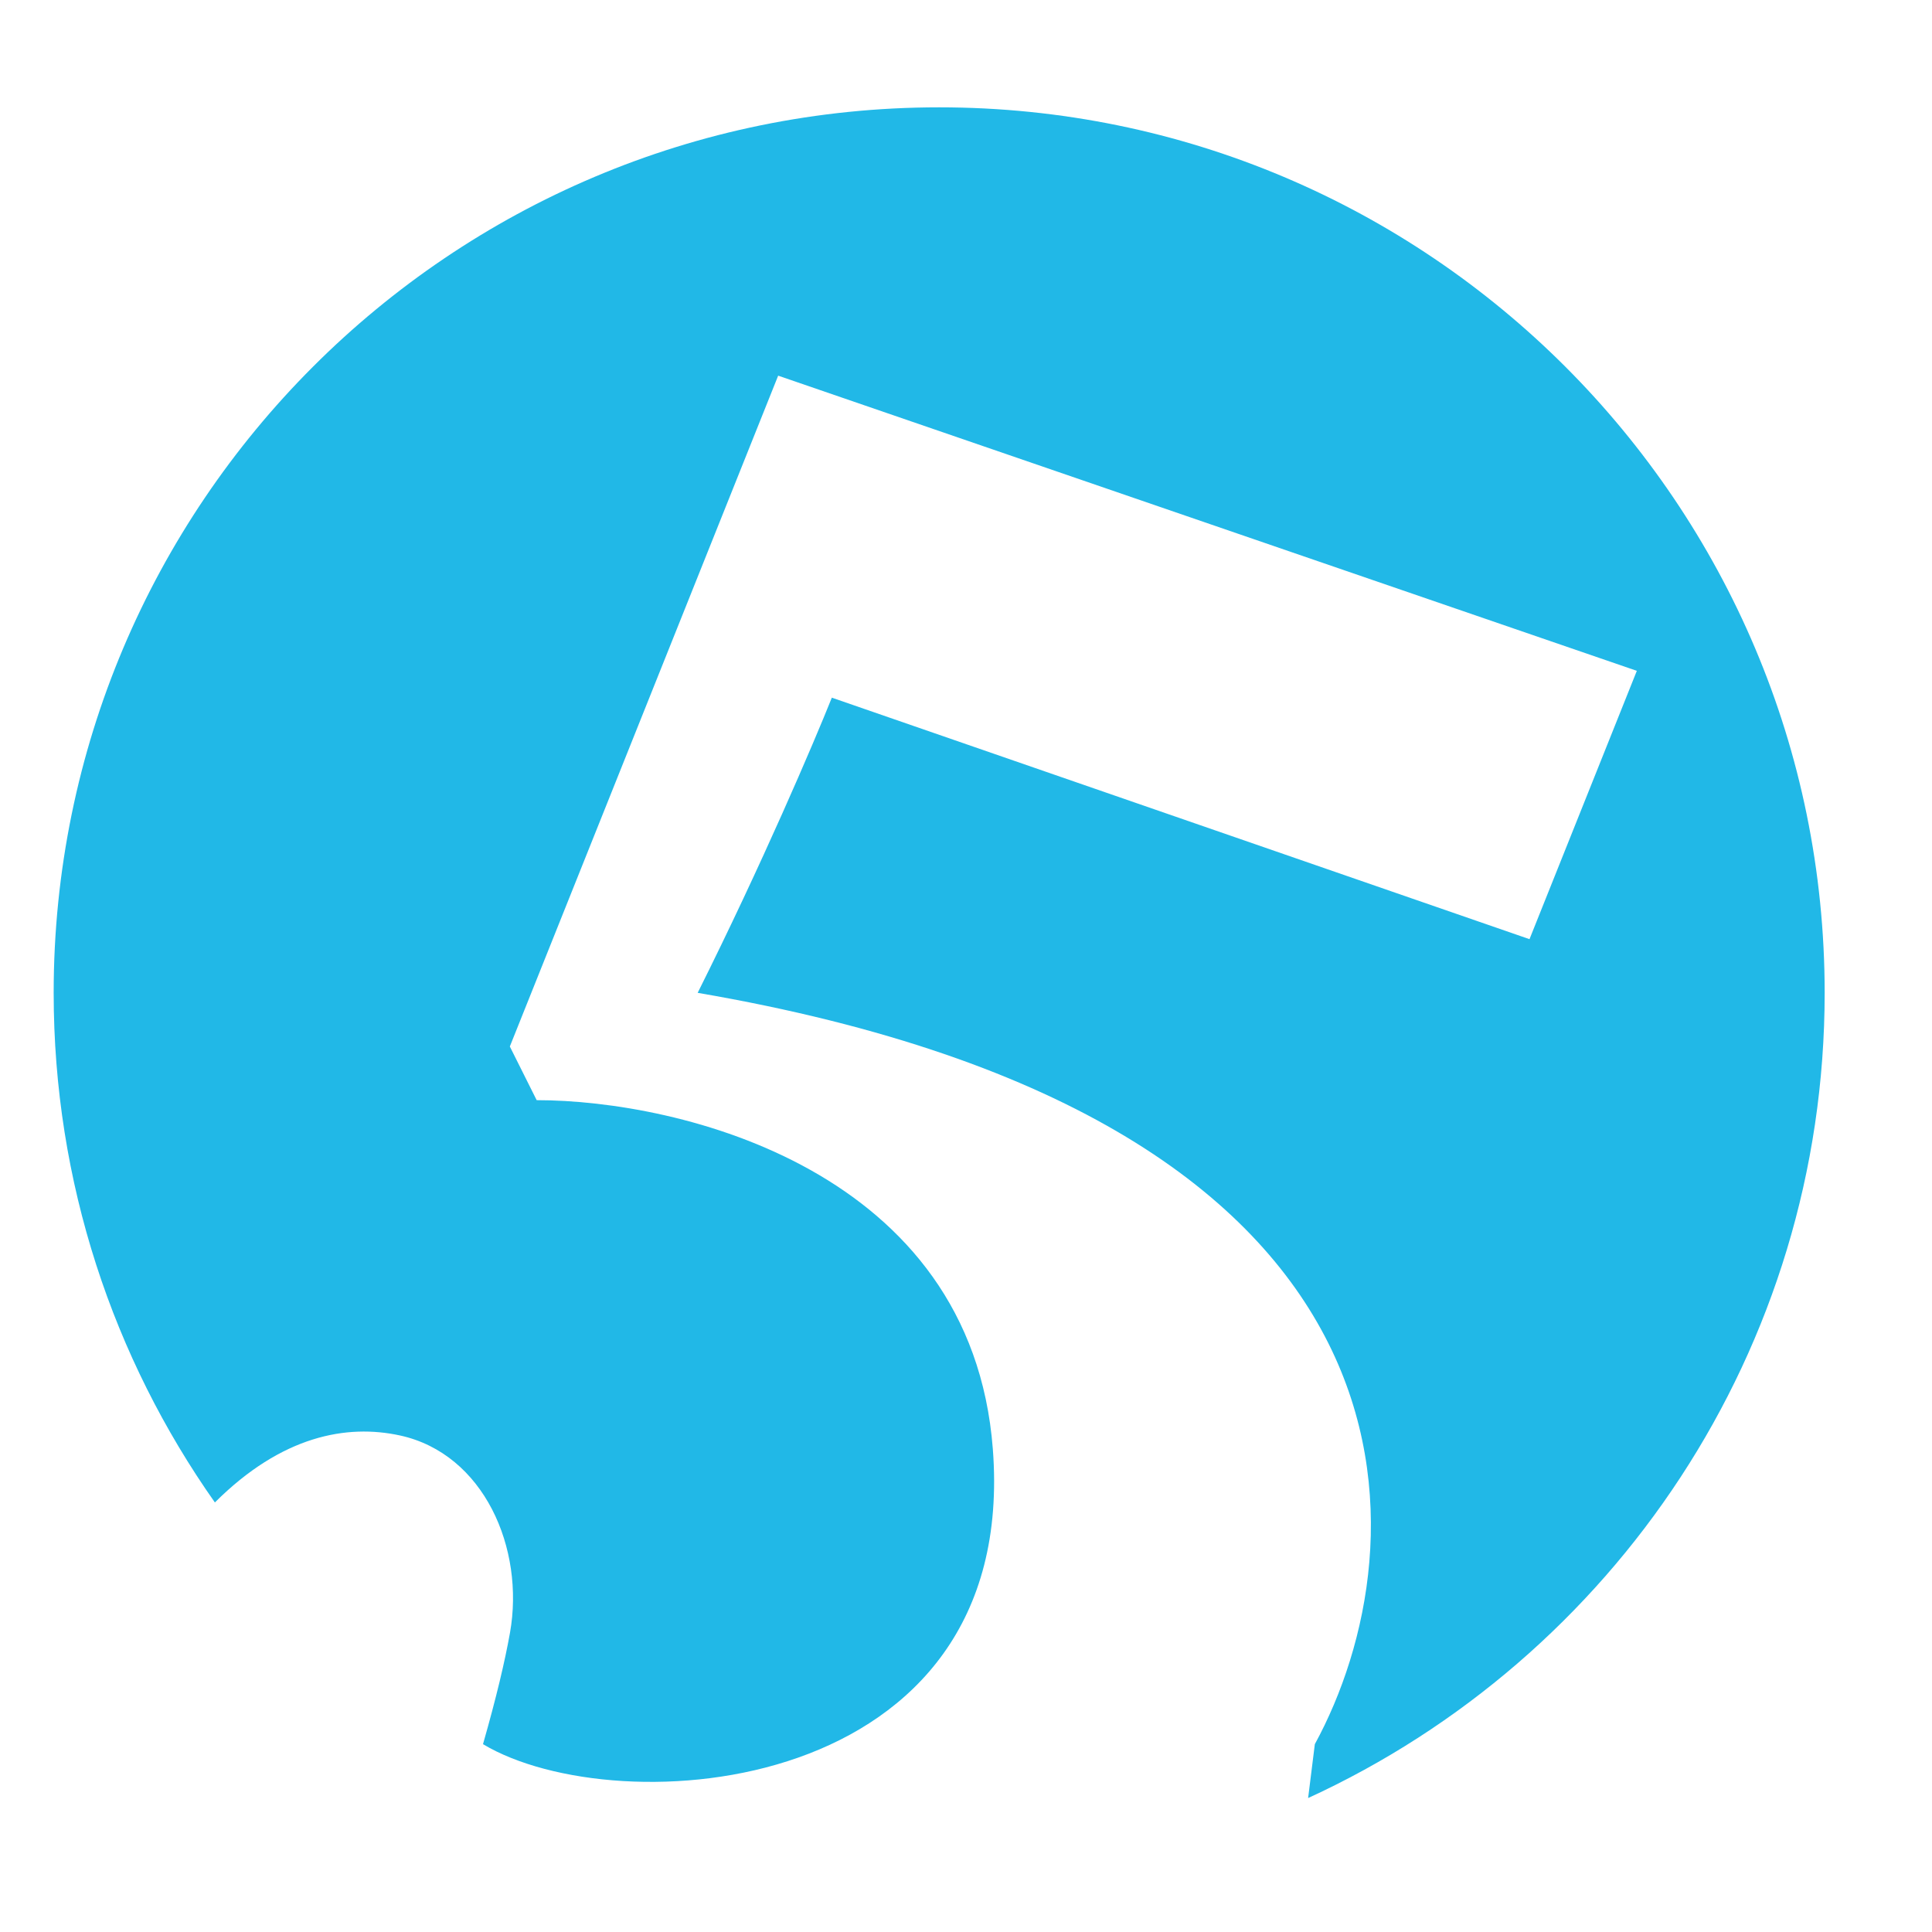
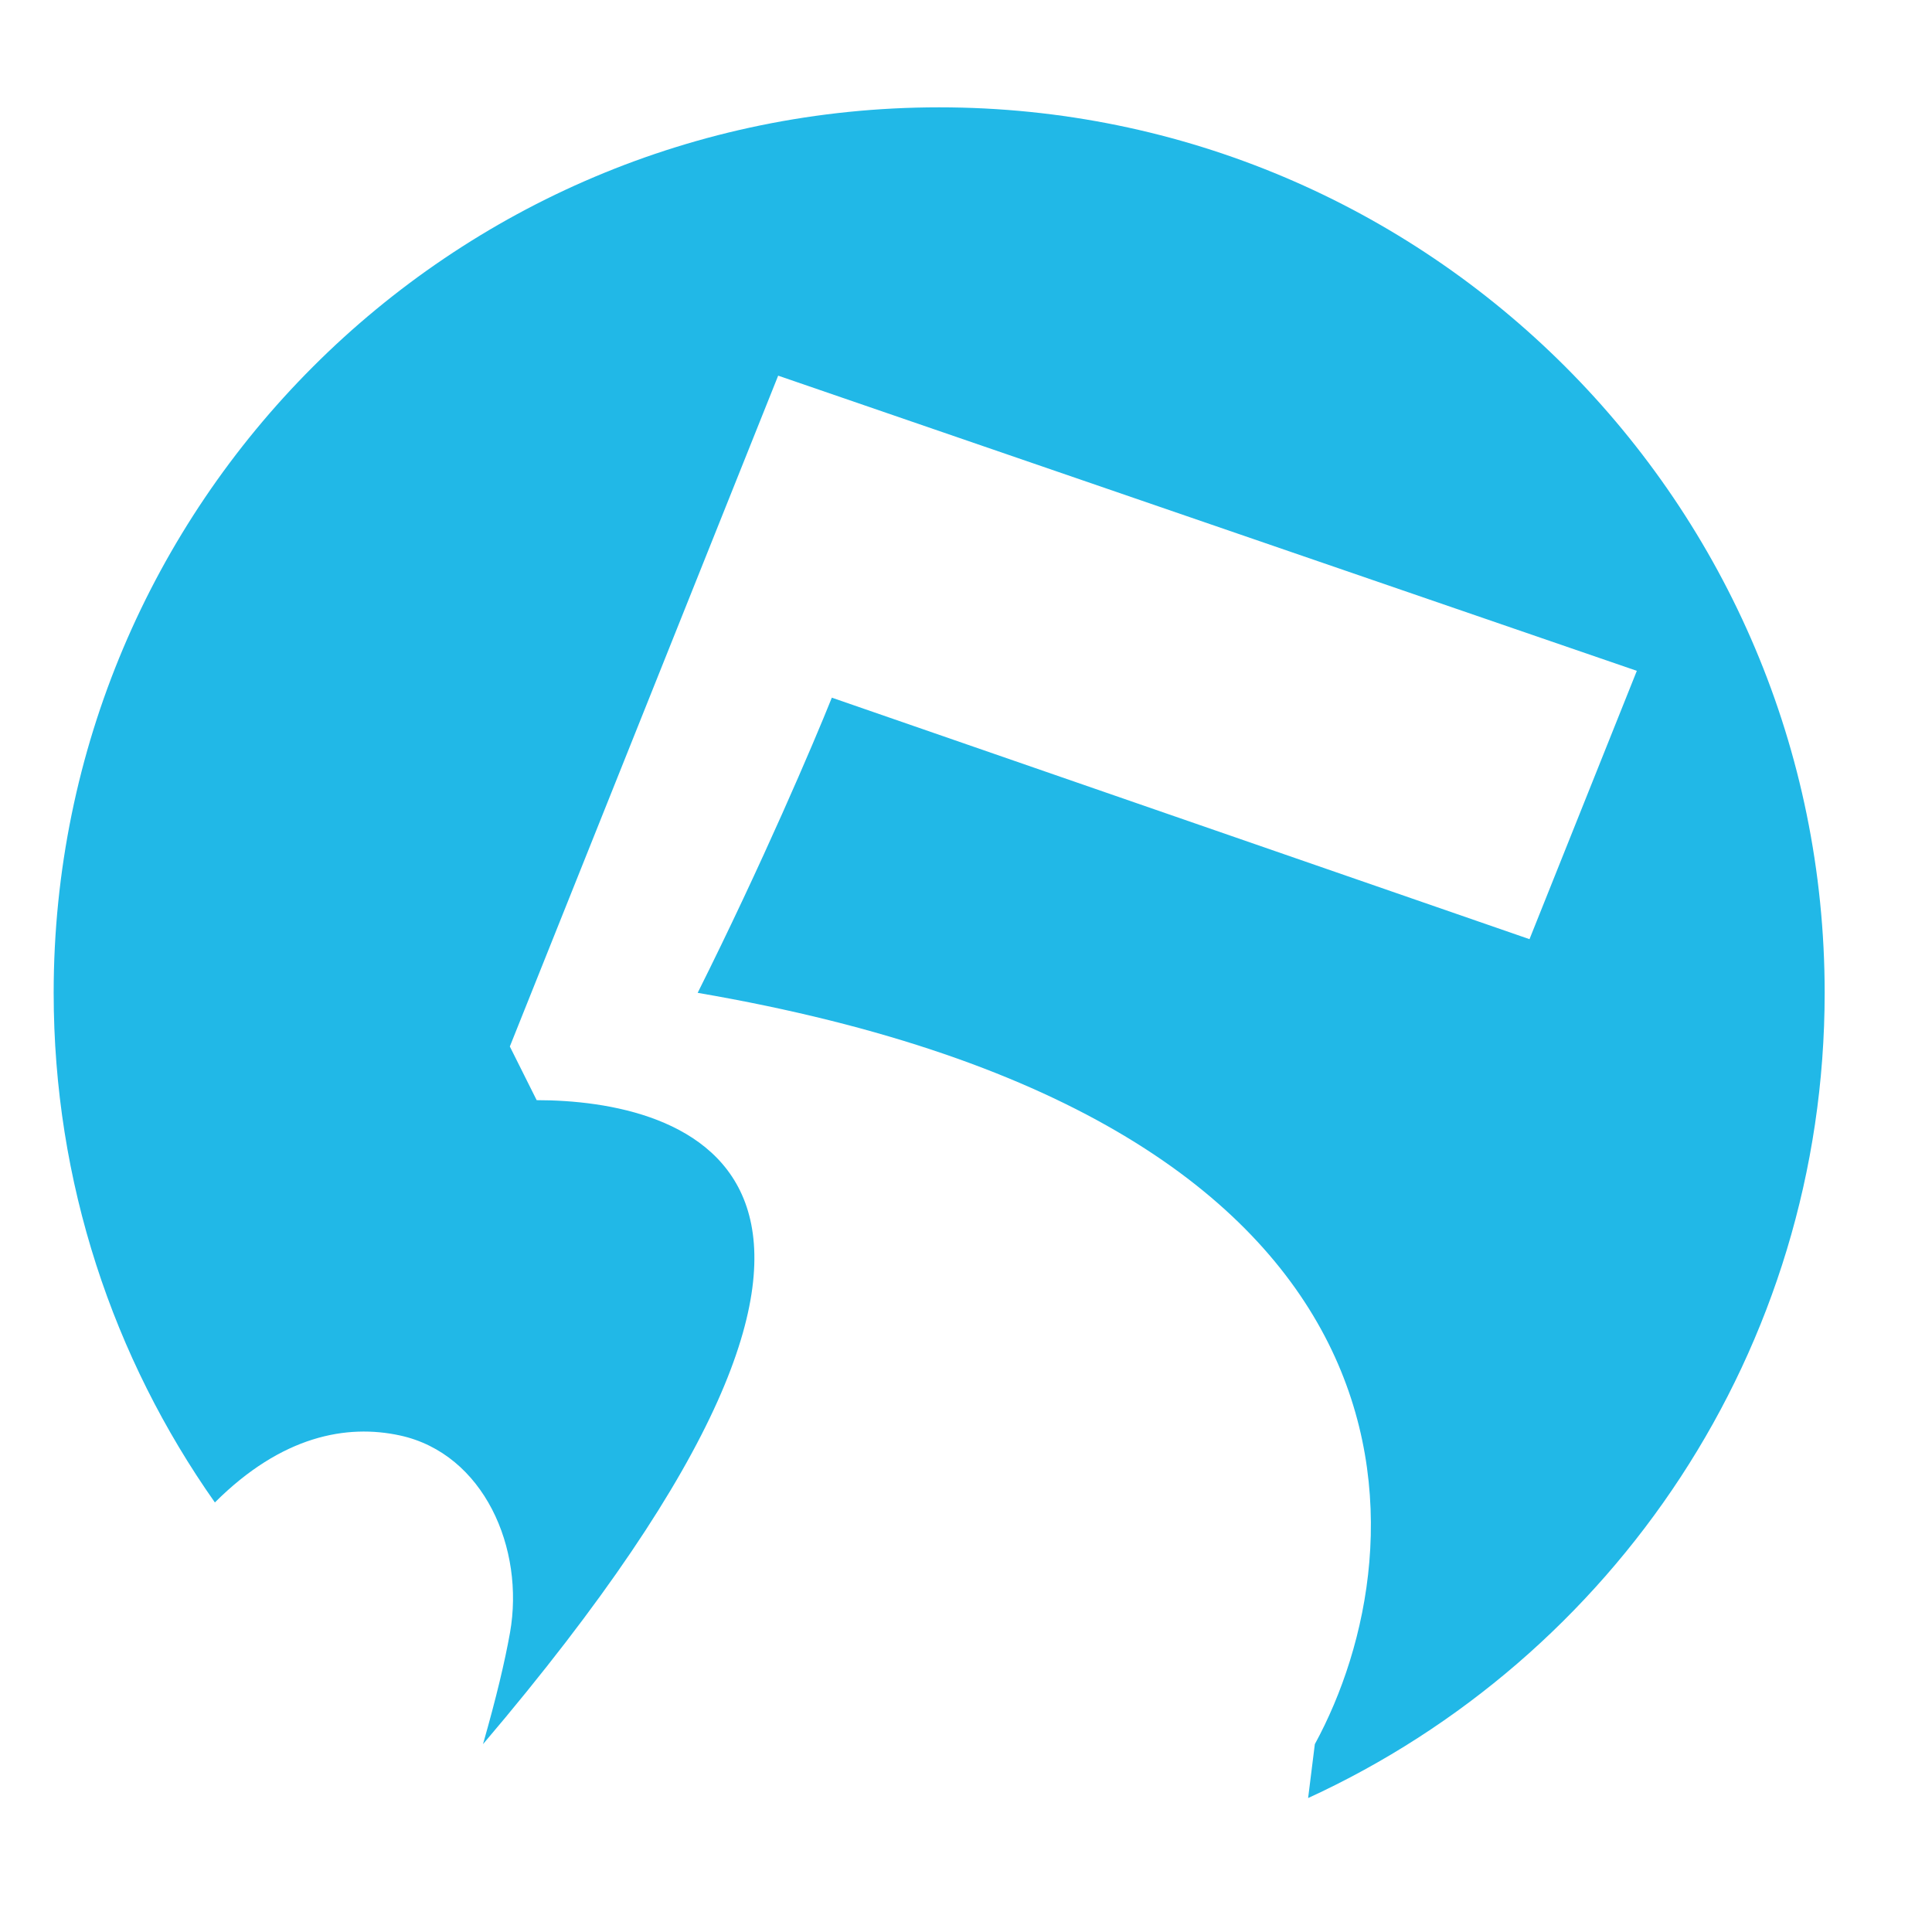
<svg xmlns="http://www.w3.org/2000/svg" width="36" height="36" viewBox="0 0 36 36" fill="none">
-   <path fill-rule="evenodd" clip-rule="evenodd" d="M24.375 33.504C30.055 30.897 34 25.159 34 18.5C34 9.387 26.613 2 17.5 2C8.387 2 1 9.387 1 18.5C1 22.035 2.112 25.31 4.004 27.996C5.251 26.751 6.462 26.532 7.454 26.748C9.015 27.089 9.782 28.851 9.503 30.424C9.407 30.961 9.249 31.629 9 32.5C11.5 34 19 33.5 18.5 27C18.1 21.8 12.667 20.5 10 20.5L9.5 19.5L14.5 7L30.5 12.5L28.5 17.5L15.5 13C15.167 13.833 14.2 16.1 13 18.5C27 20.9 26.5 28.833 24.5 32.5L24.375 33.504Z" fill="#21B8E7" />
+   <path fill-rule="evenodd" clip-rule="evenodd" d="M24.375 33.504C30.055 30.897 34 25.159 34 18.5C34 9.387 26.613 2 17.5 2C8.387 2 1 9.387 1 18.5C1 22.035 2.112 25.31 4.004 27.996C5.251 26.751 6.462 26.532 7.454 26.748C9.015 27.089 9.782 28.851 9.503 30.424C9.407 30.961 9.249 31.629 9 32.5C18.1 21.8 12.667 20.5 10 20.5L9.5 19.5L14.5 7L30.5 12.5L28.5 17.5L15.5 13C15.167 13.833 14.2 16.1 13 18.5C27 20.9 26.5 28.833 24.5 32.5L24.375 33.504Z" fill="#21B8E7" />
</svg>